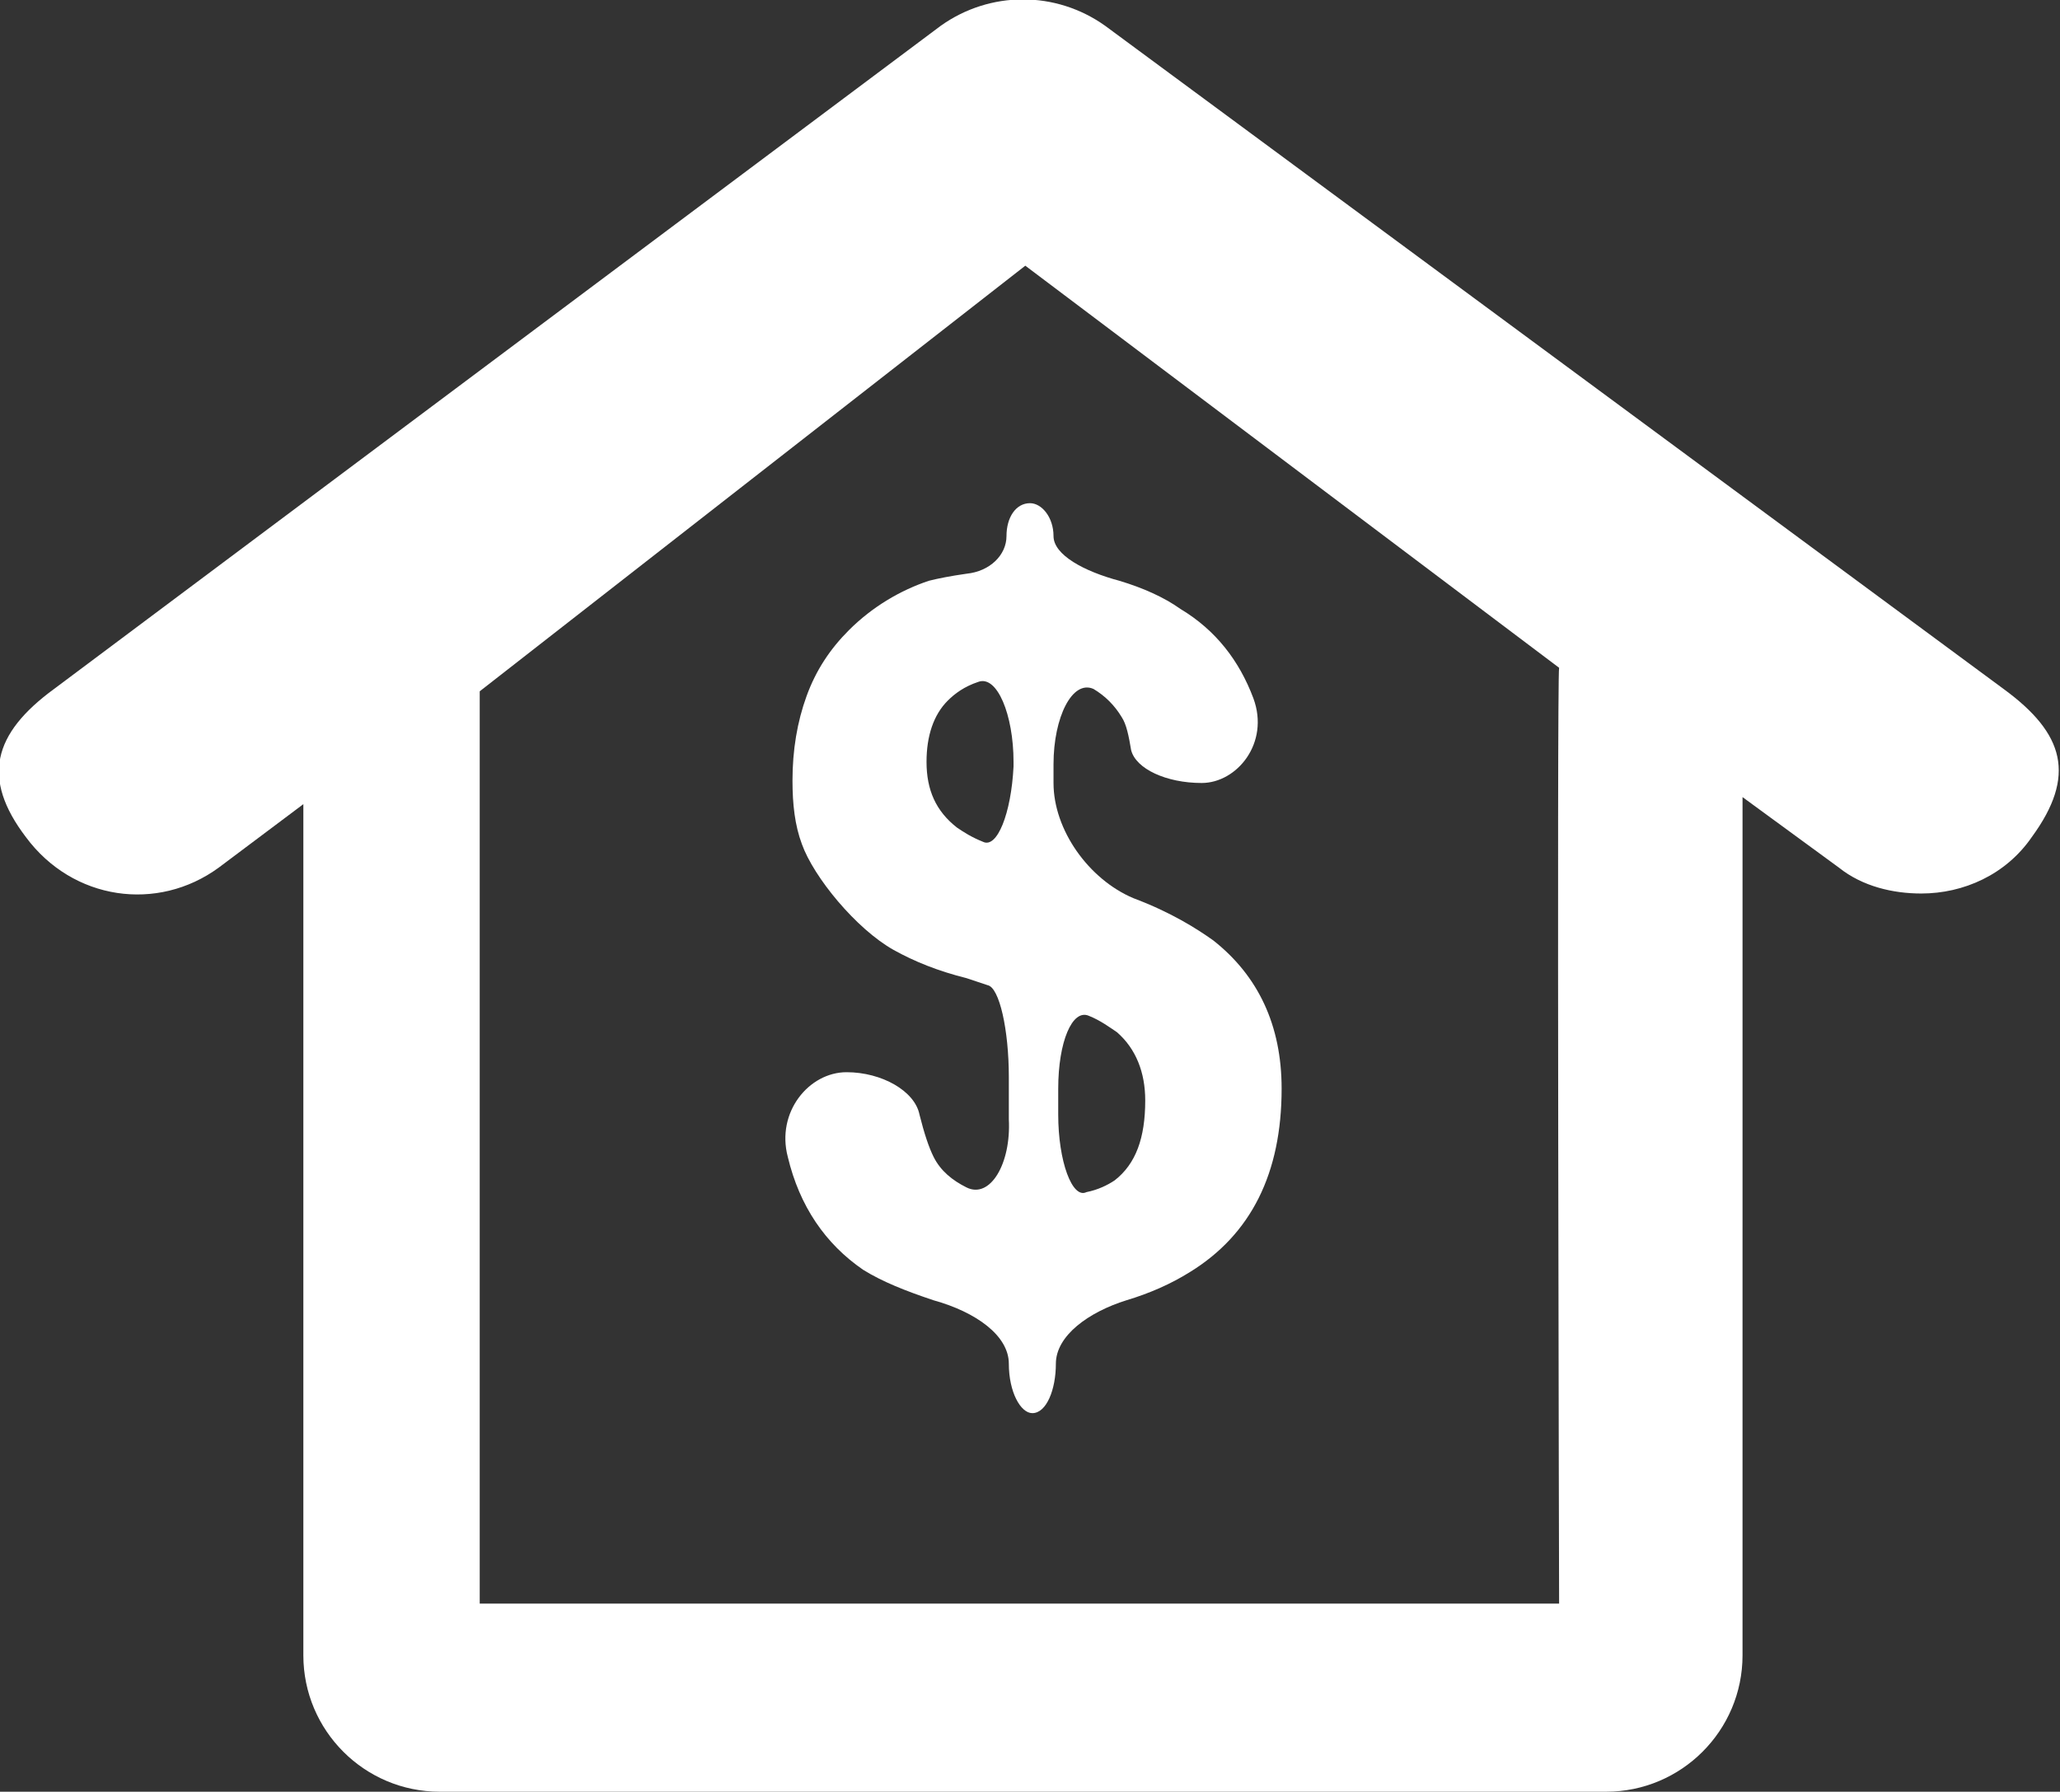
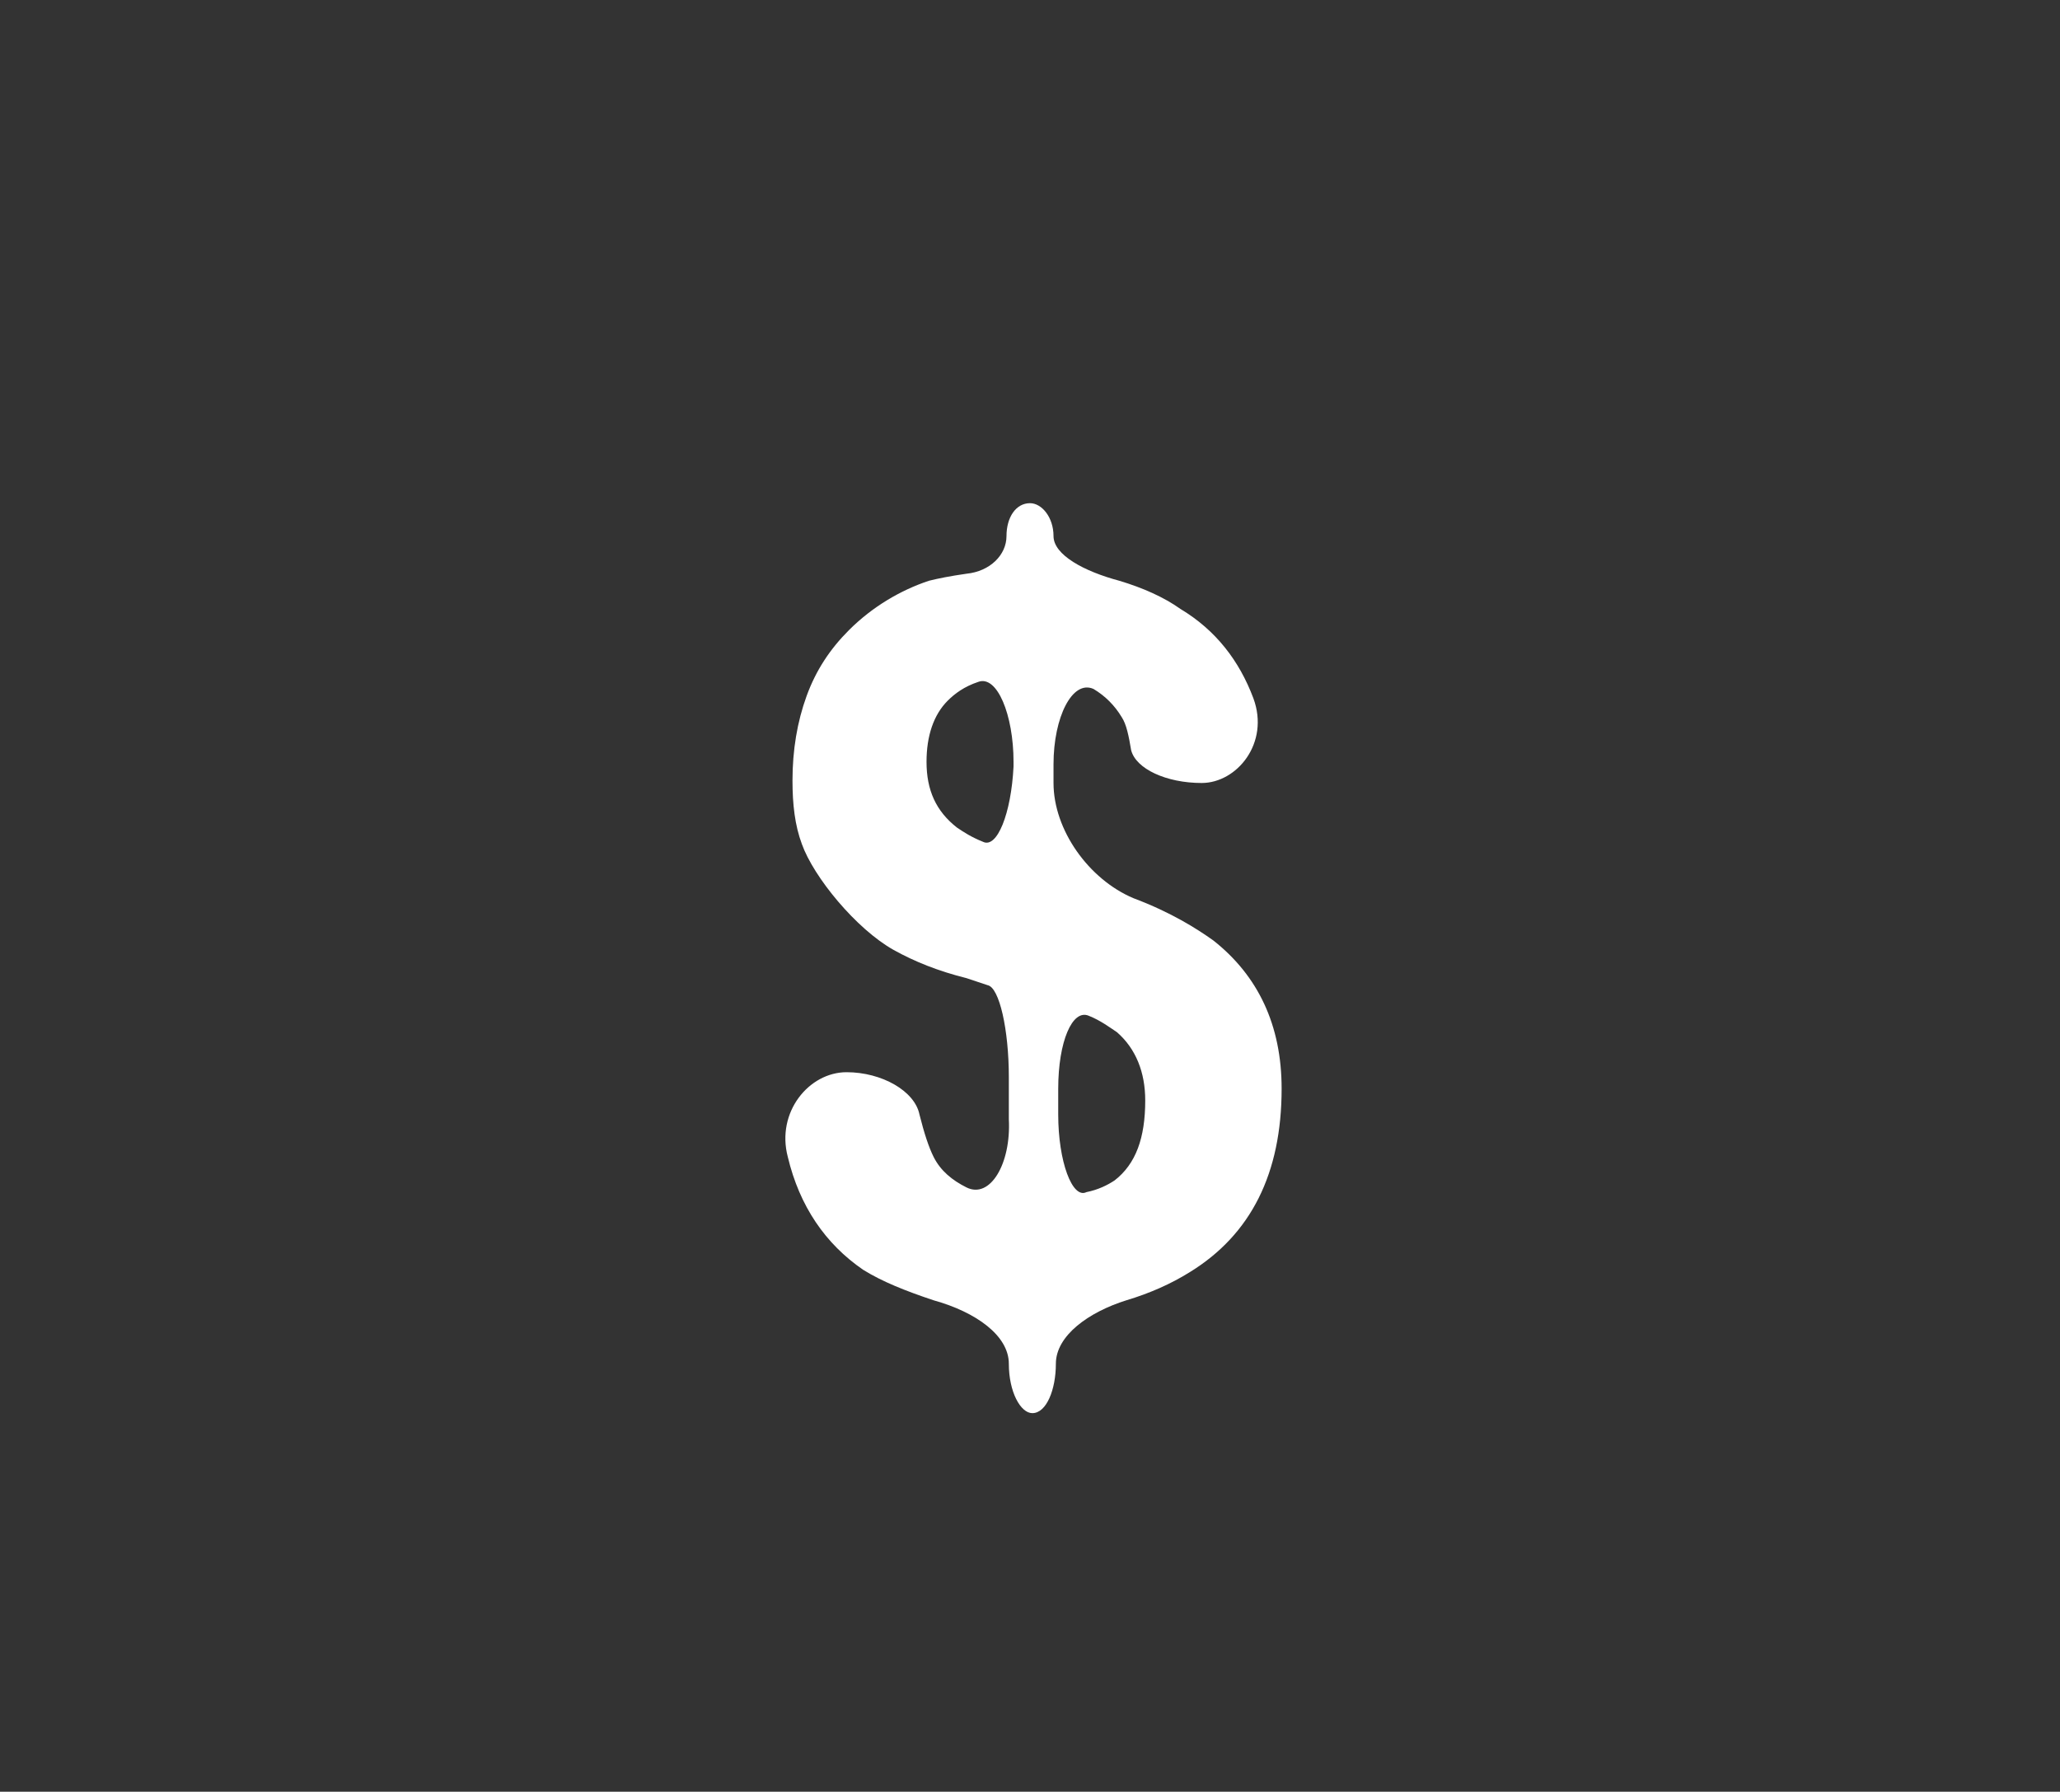
<svg xmlns="http://www.w3.org/2000/svg" version="1.1" id="Layer_1" x="0px" y="0px" width="87.6px" height="76.2px" viewBox="0 0 87.6 76.2" style="enable-background:new 0 0 87.6 76.2;" xml:space="preserve">
  <rect x="0" y="0" width="87.6" height="76.2" fill="#333333" stroke="none" />
  <g>
    <g>
-       <path style="fill:#FFFFFF;" d="M9.3,36.9l3.6-2.7v36.2c0,3.2,2.6,5.8,5.8,5.8h49.6c3.2,0,5.8-2.6,5.8-5.8V33.9l4.1,3    c1,0.8,2.3,1.1,3.5,1.1c1.8,0,3.6-0.8,4.7-2.4c1.9-2.6,1.4-4.4-1.2-6.3L47,1.1c-2.1-1.5-4.9-1.5-7,0L2.3,29.3    c-2.6,1.9-3.1,3.8-1.2,6.3C3.1,38.3,6.7,38.8,9.3,36.9L9.3,36.9z M43.6,11.3l22.7,17.1c-0.1,0.4,0,39.8,0,39.8H20.4    c0,0,0-38.5,0-38.8L43.6,11.3z M43.6,11.3" />
-     </g>
+       </g>
    <path style="fill:#FFFFFF;" d="M41.1,50.5c-0.6-0.3-1.1-0.7-1.4-1.3c-0.2-0.4-0.4-1-0.6-1.8c-0.2-1-1.6-1.8-3.1-1.8   c-1.6,0-3,1.7-2.5,3.6c0.5,2.1,1.6,3.7,3.2,4.8c0.8,0.5,1.8,0.9,3,1.3c1.8,0.5,3.2,1.5,3.2,2.7c0,1.2,0.5,2.1,1,2.1   c0.6,0,1-1,1-2.1c0-1.2,1.4-2.2,3-2.7c1-0.3,1.9-0.7,2.7-1.2c2.6-1.6,3.9-4.2,3.9-7.8c0-2.7-1-4.8-2.9-6.3   c-0.7-0.5-1.8-1.2-3.4-1.8c-1.9-0.8-3.4-2.9-3.4-4.9v-0.8c0-2,0.8-3.6,1.7-3.2c0.5,0.3,0.9,0.7,1.2,1.2c0.2,0.3,0.3,0.8,0.4,1.4   c0.2,0.8,1.5,1.4,3,1.4c1.5,0,2.9-1.7,2.2-3.6c-0.6-1.6-1.6-2.9-3.1-3.8c-0.7-0.5-1.6-0.9-2.6-1.2c-1.5-0.4-2.8-1.1-2.8-1.9   c0-0.8-0.5-1.4-1-1.4c-0.6,0-1,0.6-1,1.4c0,0.8-0.7,1.5-1.7,1.6c-0.7,0.1-1.2,0.2-1.6,0.3c-1.2,0.4-2.4,1.1-3.4,2.1   c-0.8,0.8-1.4,1.7-1.8,2.8c-0.4,1.1-0.6,2.3-0.6,3.6c0,1,0.1,1.9,0.4,2.7c0.5,1.4,2.3,3.6,3.9,4.5c0.9,0.5,1.9,0.9,3.1,1.2l0.9,0.3   c0.5,0.1,0.9,1.9,0.9,3.9v1.8C43,49.5,42.1,51,41.1,50.5L41.1,50.5z M45,46.3c0-2,0.6-3.4,1.3-3.1c0.5,0.2,0.9,0.5,1.2,0.7   c0.8,0.7,1.2,1.7,1.2,2.9c0,1.6-0.4,2.7-1.3,3.4c-0.3,0.2-0.7,0.4-1.2,0.5C45.6,51,45,49.4,45,47.4L45,46.3L45,46.3z M41.8,35.8   c-0.5-0.2-0.8-0.4-1.1-0.6c-0.9-0.7-1.3-1.6-1.3-2.8c0-1.1,0.3-2,0.9-2.6c0.3-0.3,0.7-0.6,1.3-0.8c0.8-0.3,1.5,1.4,1.5,3.4v0.2   C43,34.6,42.4,36.1,41.8,35.8L41.8,35.8z M41.8,35.8" />
  </g>
</svg>